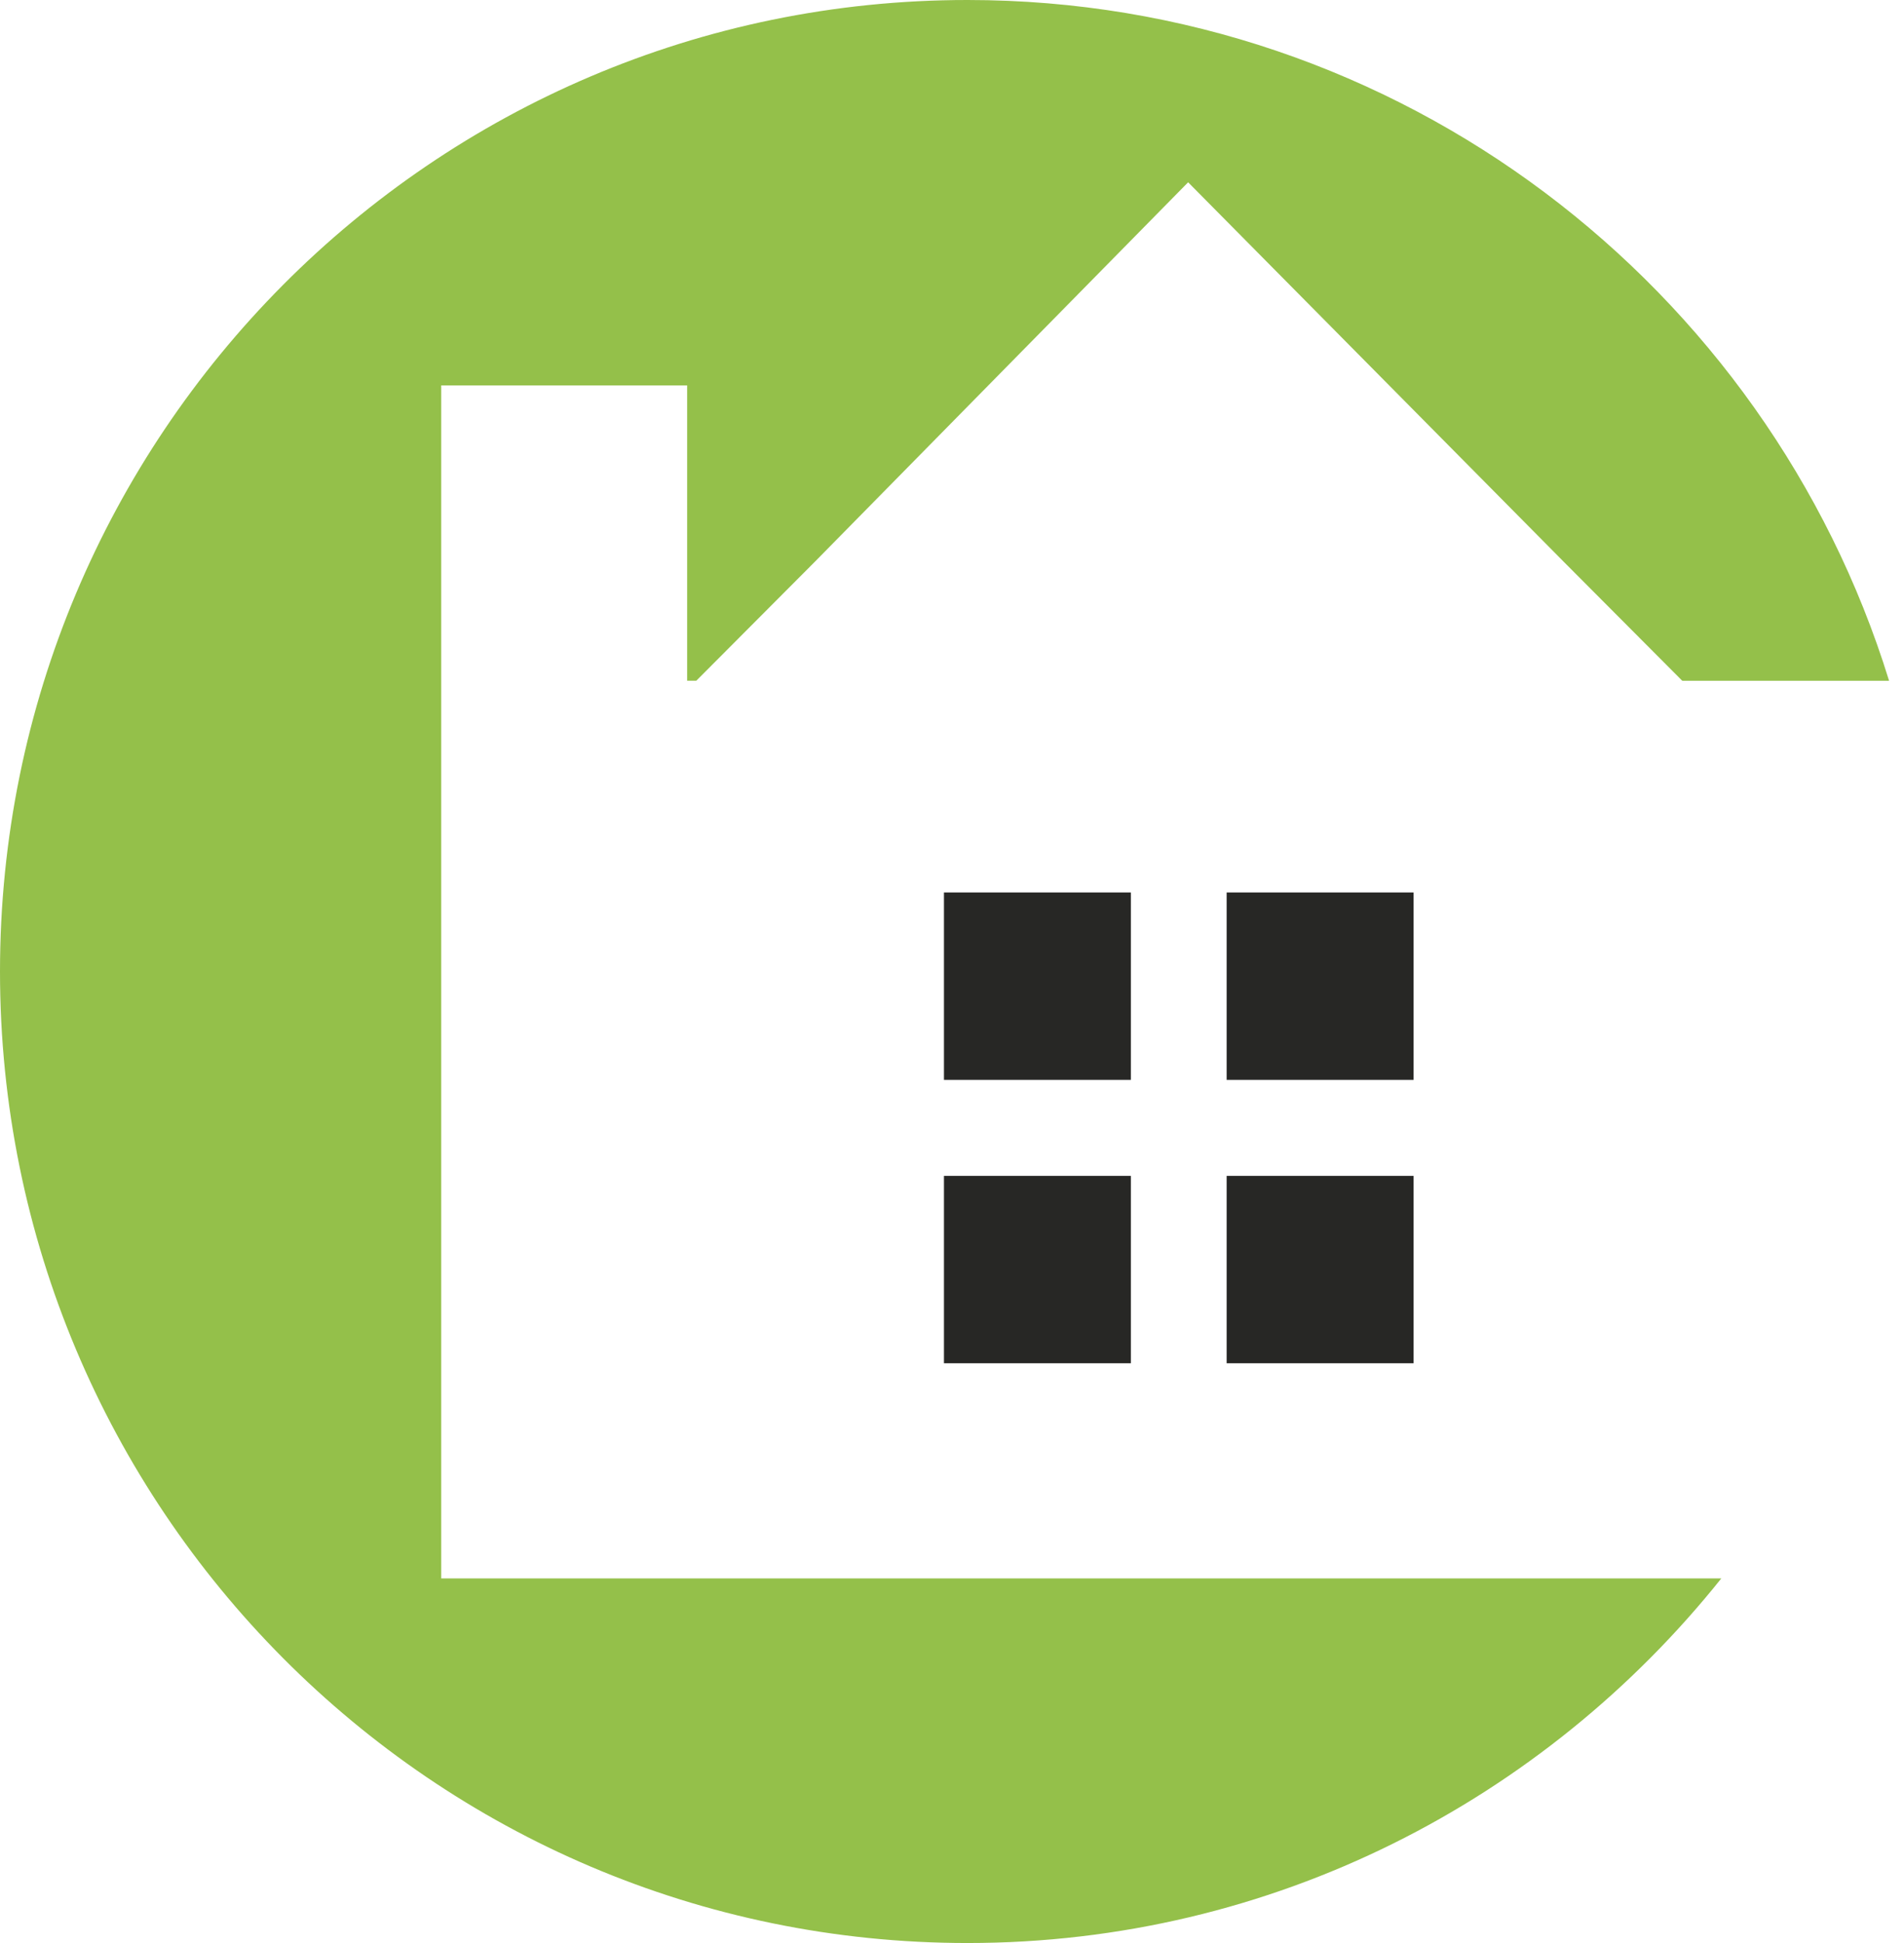
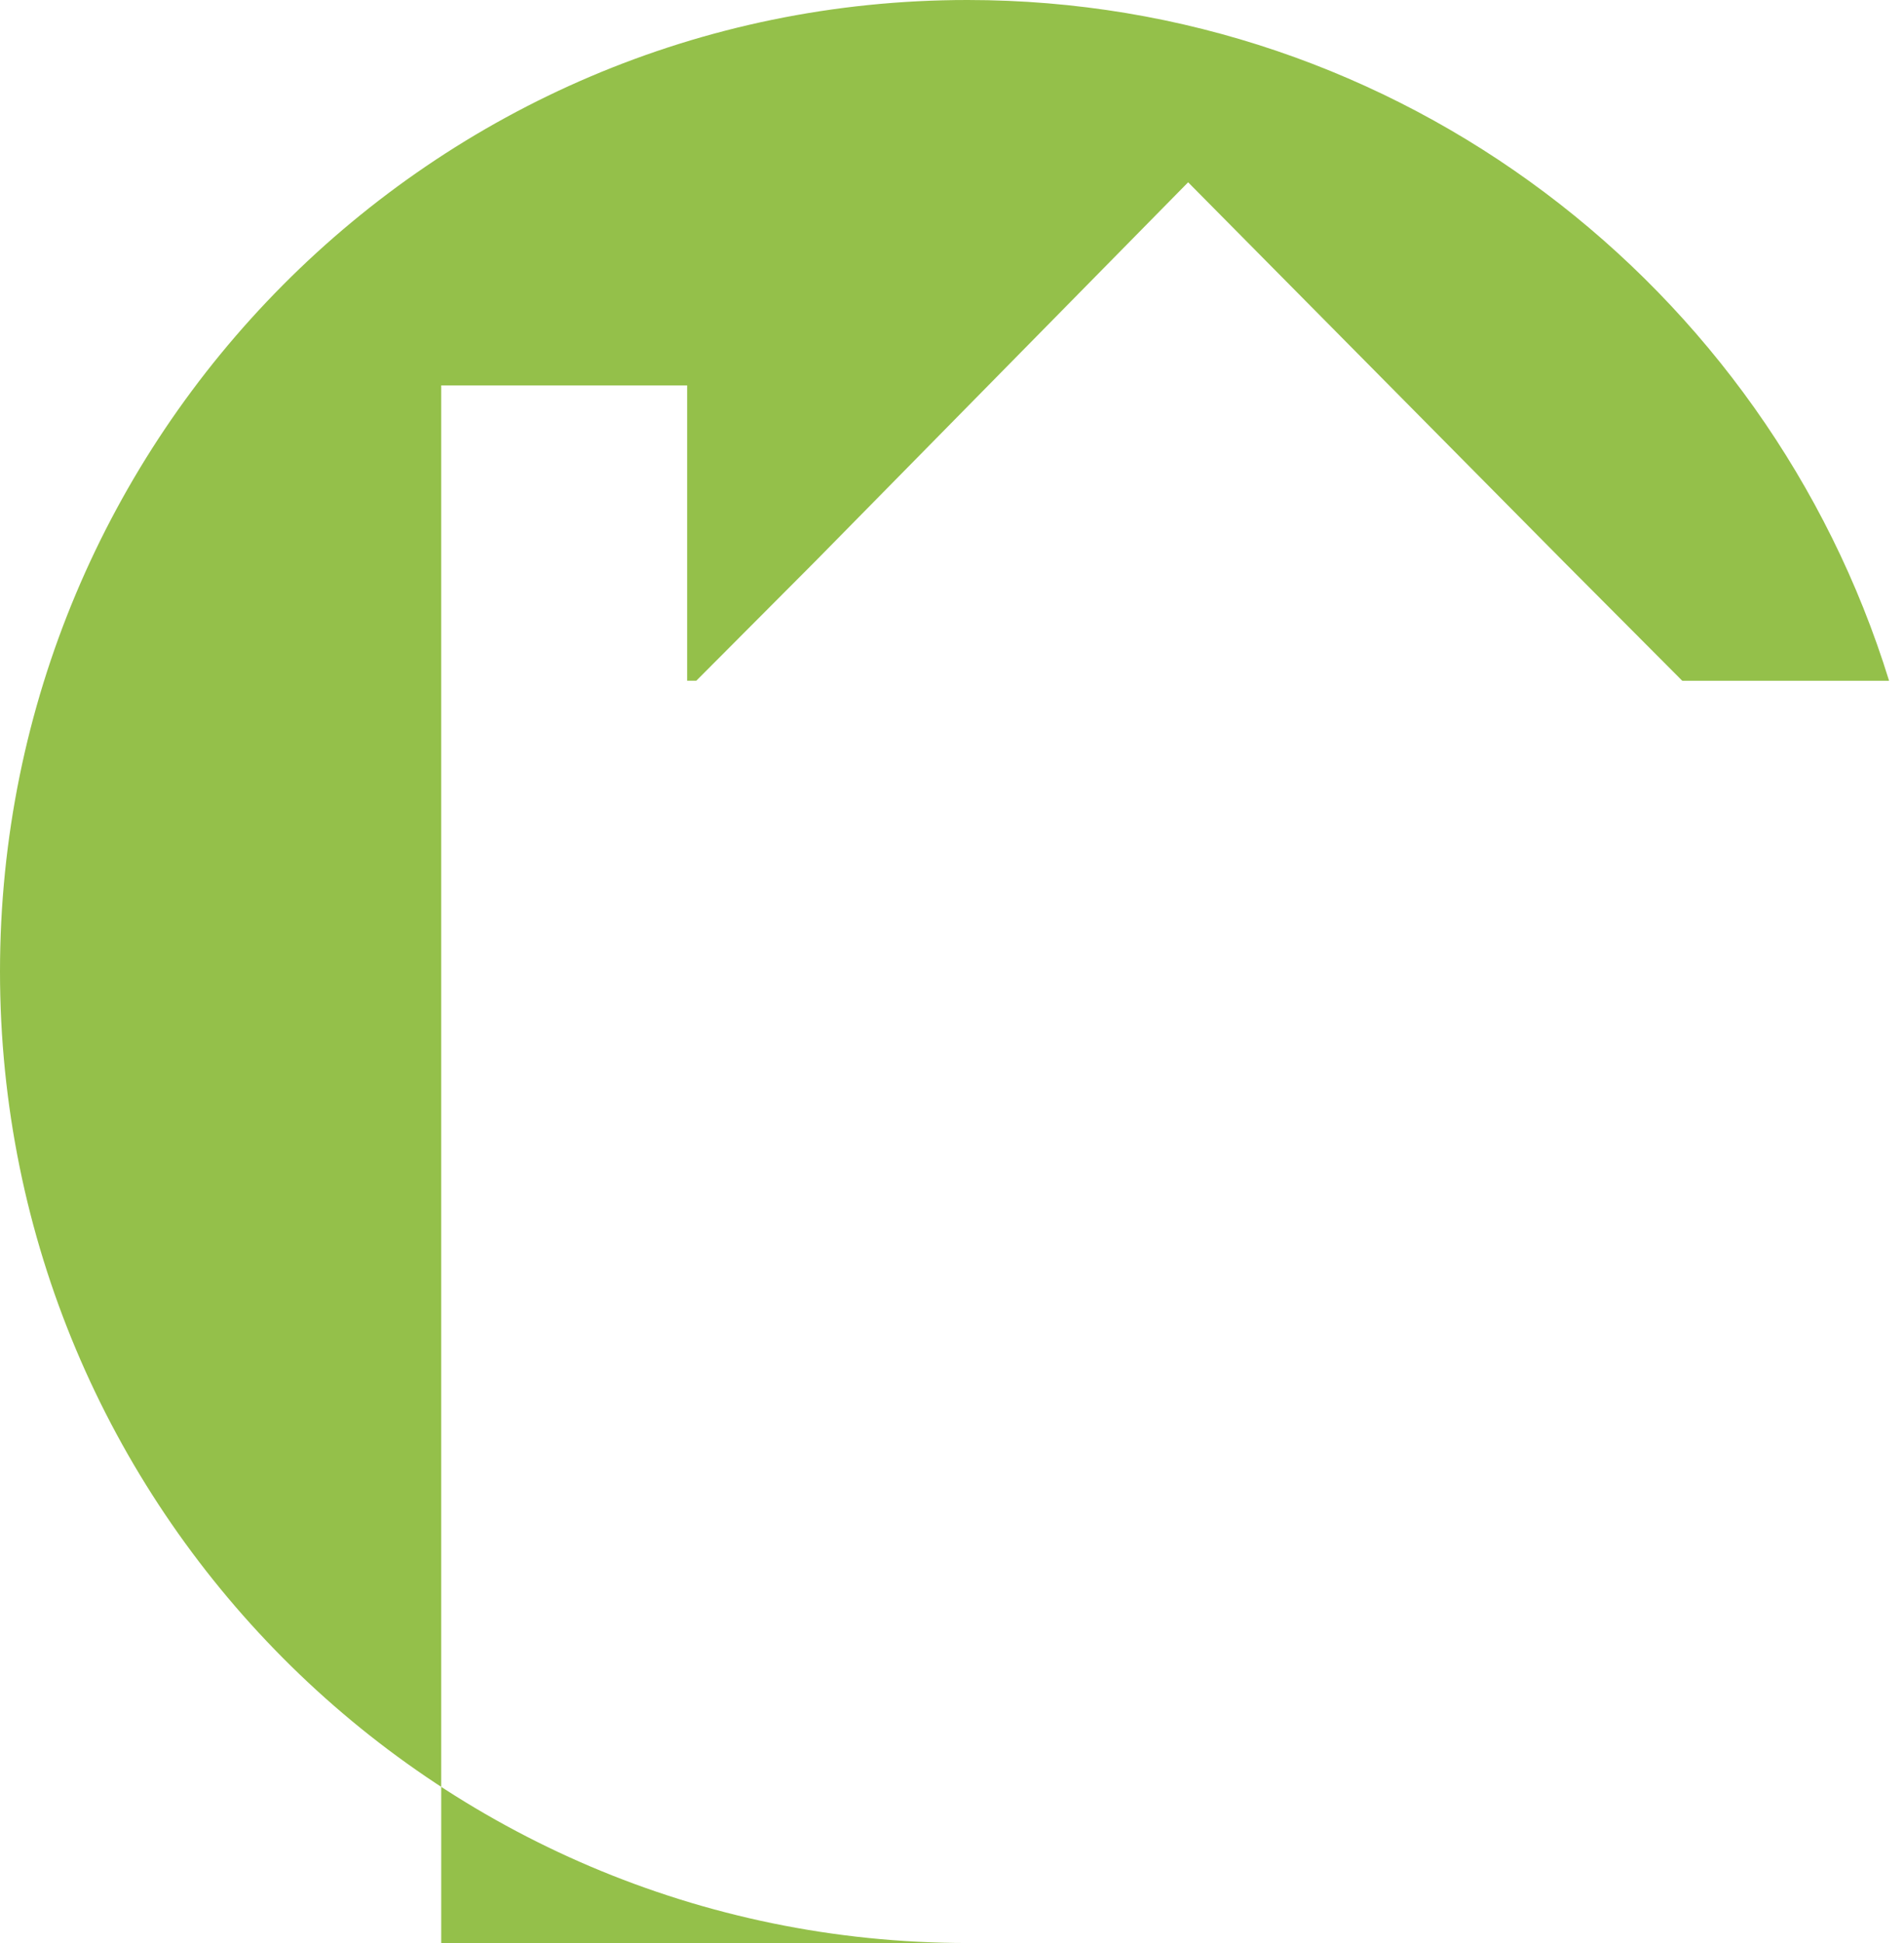
<svg xmlns="http://www.w3.org/2000/svg" width="49" height="50">
  <g fill="none" fill-rule="evenodd">
-     <path fill="#94C04A" d="M11.355 40.618V9.917h6.329v7.6h.236l3.076-3.087 9.581-9.739 9.64 9.739 3.076 3.088h5.323C45.48 7.363 36.018 0 24.899 0 11.12 0 0 11.223 0 25s11.119 25 24.9 25c7.865 0 14.844-3.682 19.398-9.382H11.355z" />
-     <path d="M24.293 22.966h4.81v4.822h-4.81zm7.275 0h4.81v4.822h-4.81zm-7.275 7.293h4.81v4.822h-4.81zm7.275 0h4.81v4.822h-4.81z" fill="#272725" />
+     <path fill="#94C04A" d="M11.355 40.618V9.917h6.329v7.6h.236l3.076-3.087 9.581-9.739 9.64 9.739 3.076 3.088h5.323C45.48 7.363 36.018 0 24.899 0 11.12 0 0 11.223 0 25s11.119 25 24.9 25H11.355z" />
  </g>
</svg>